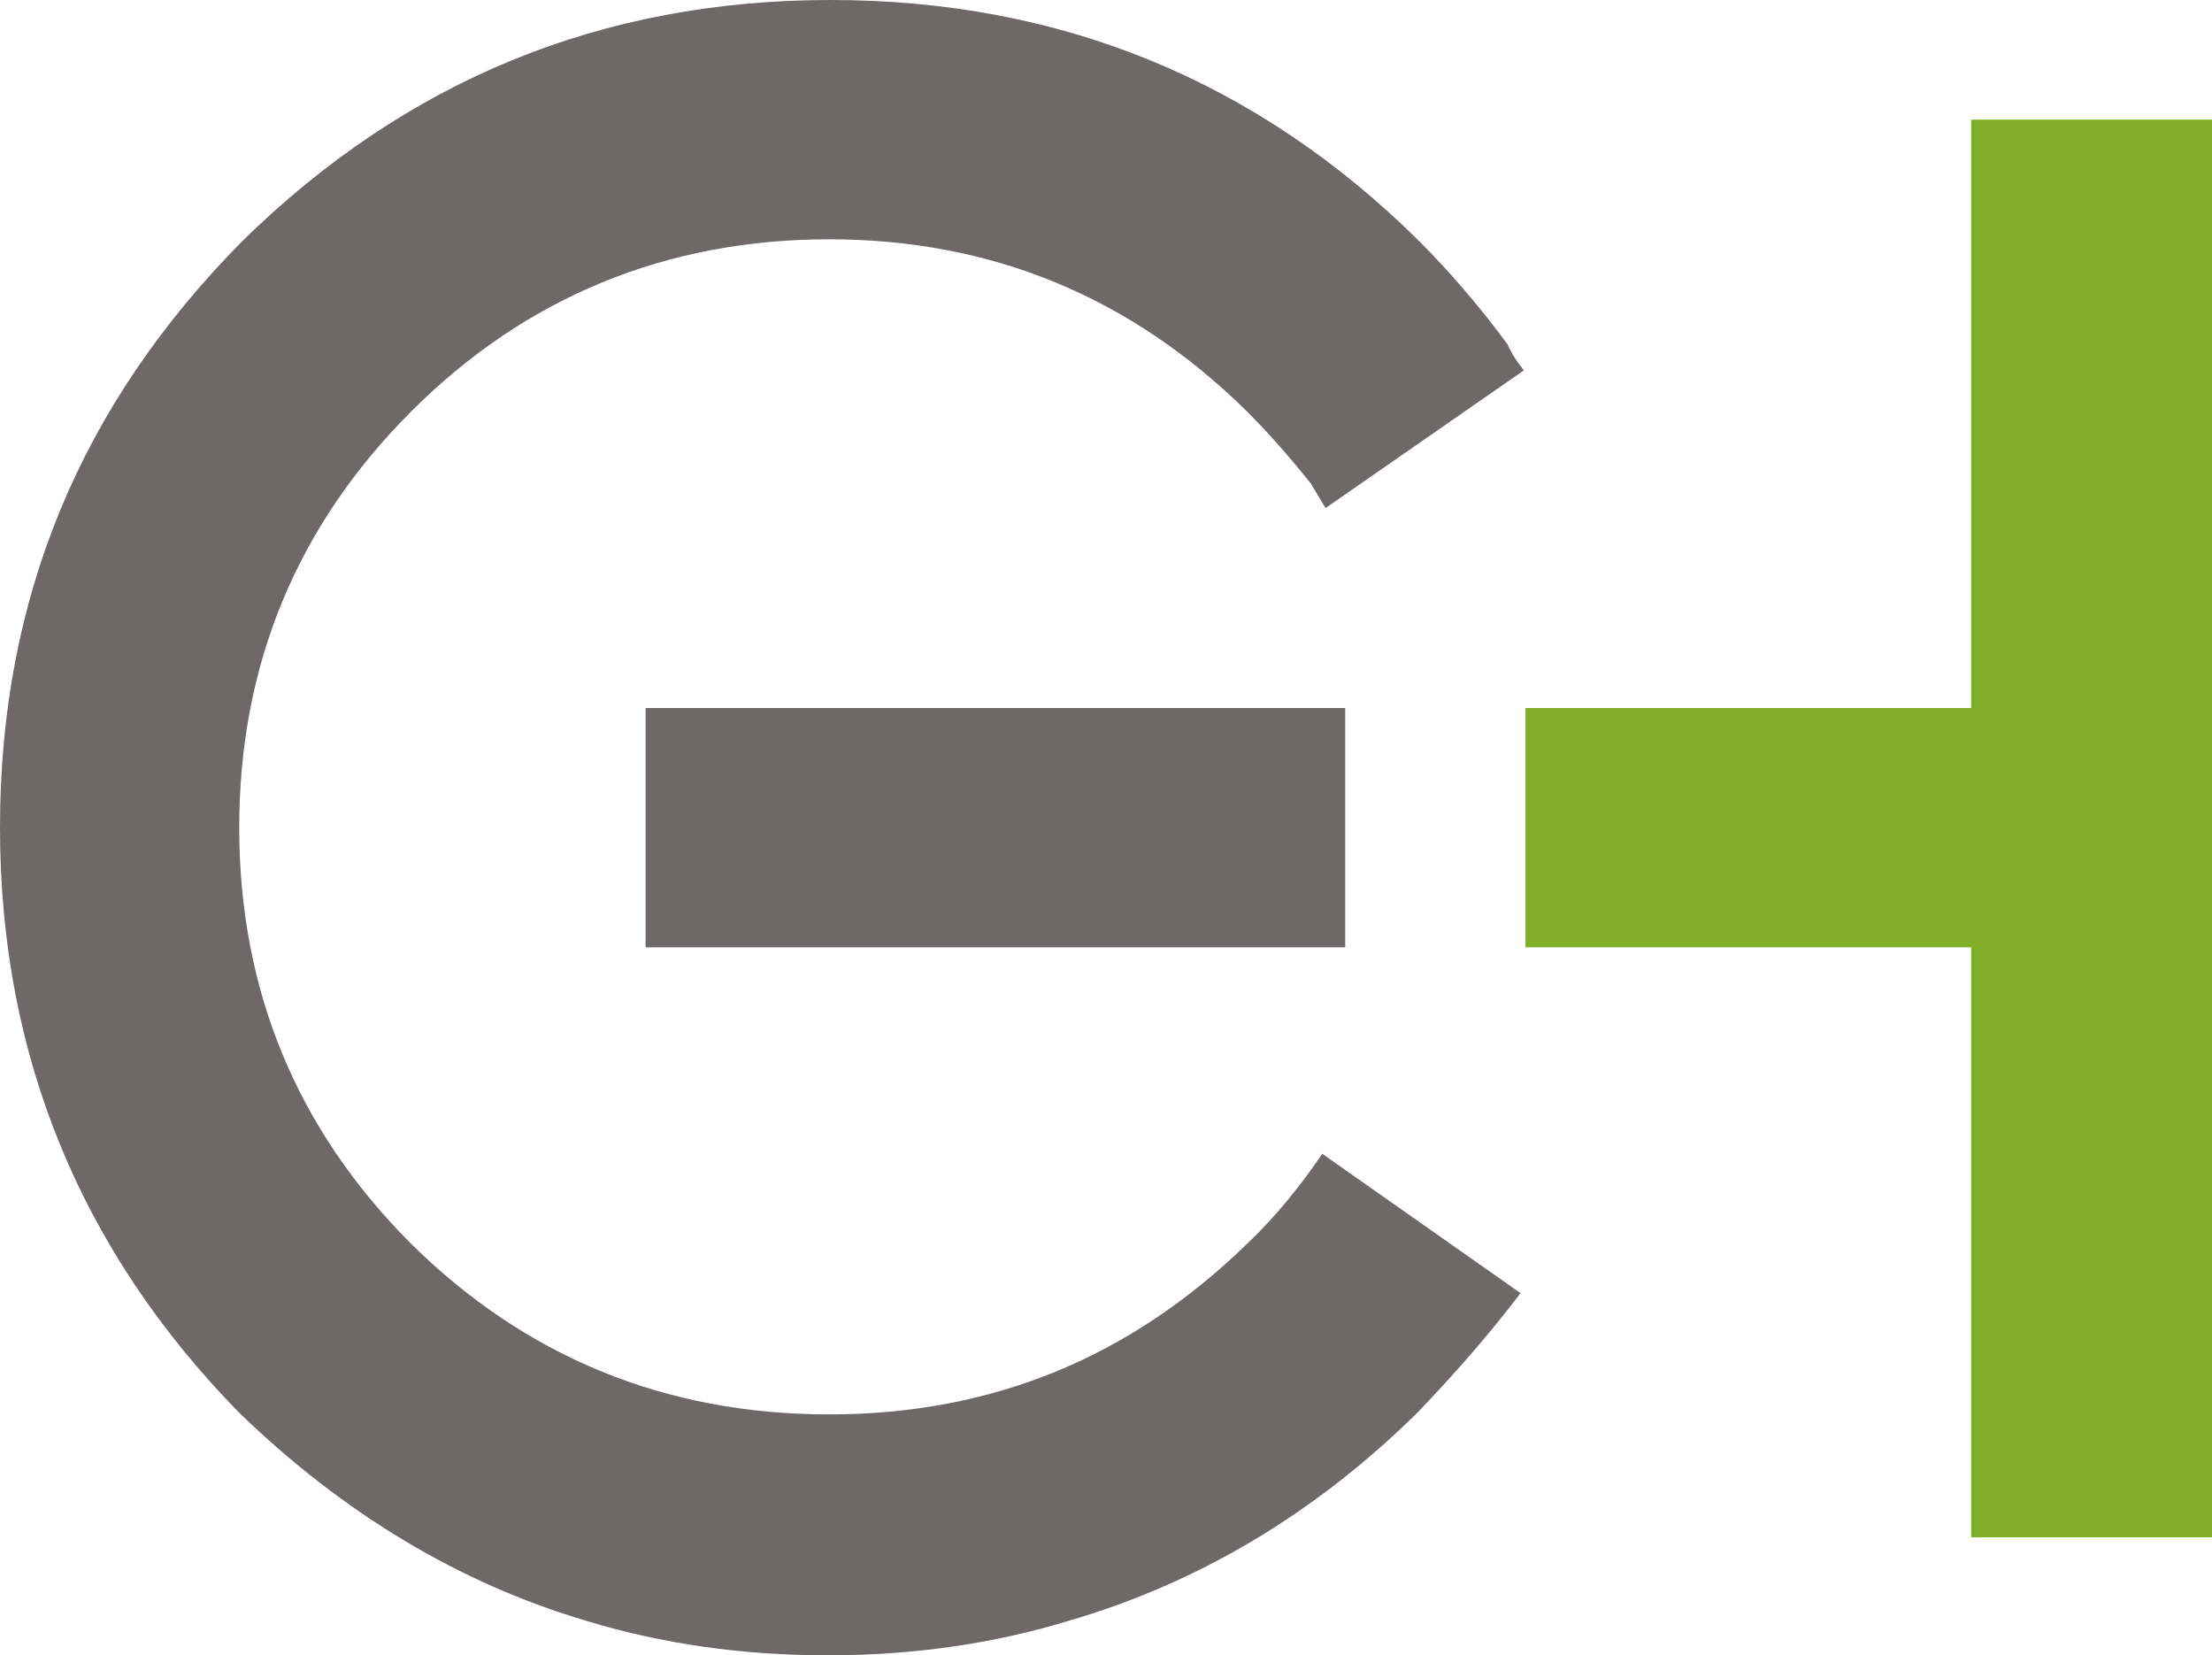
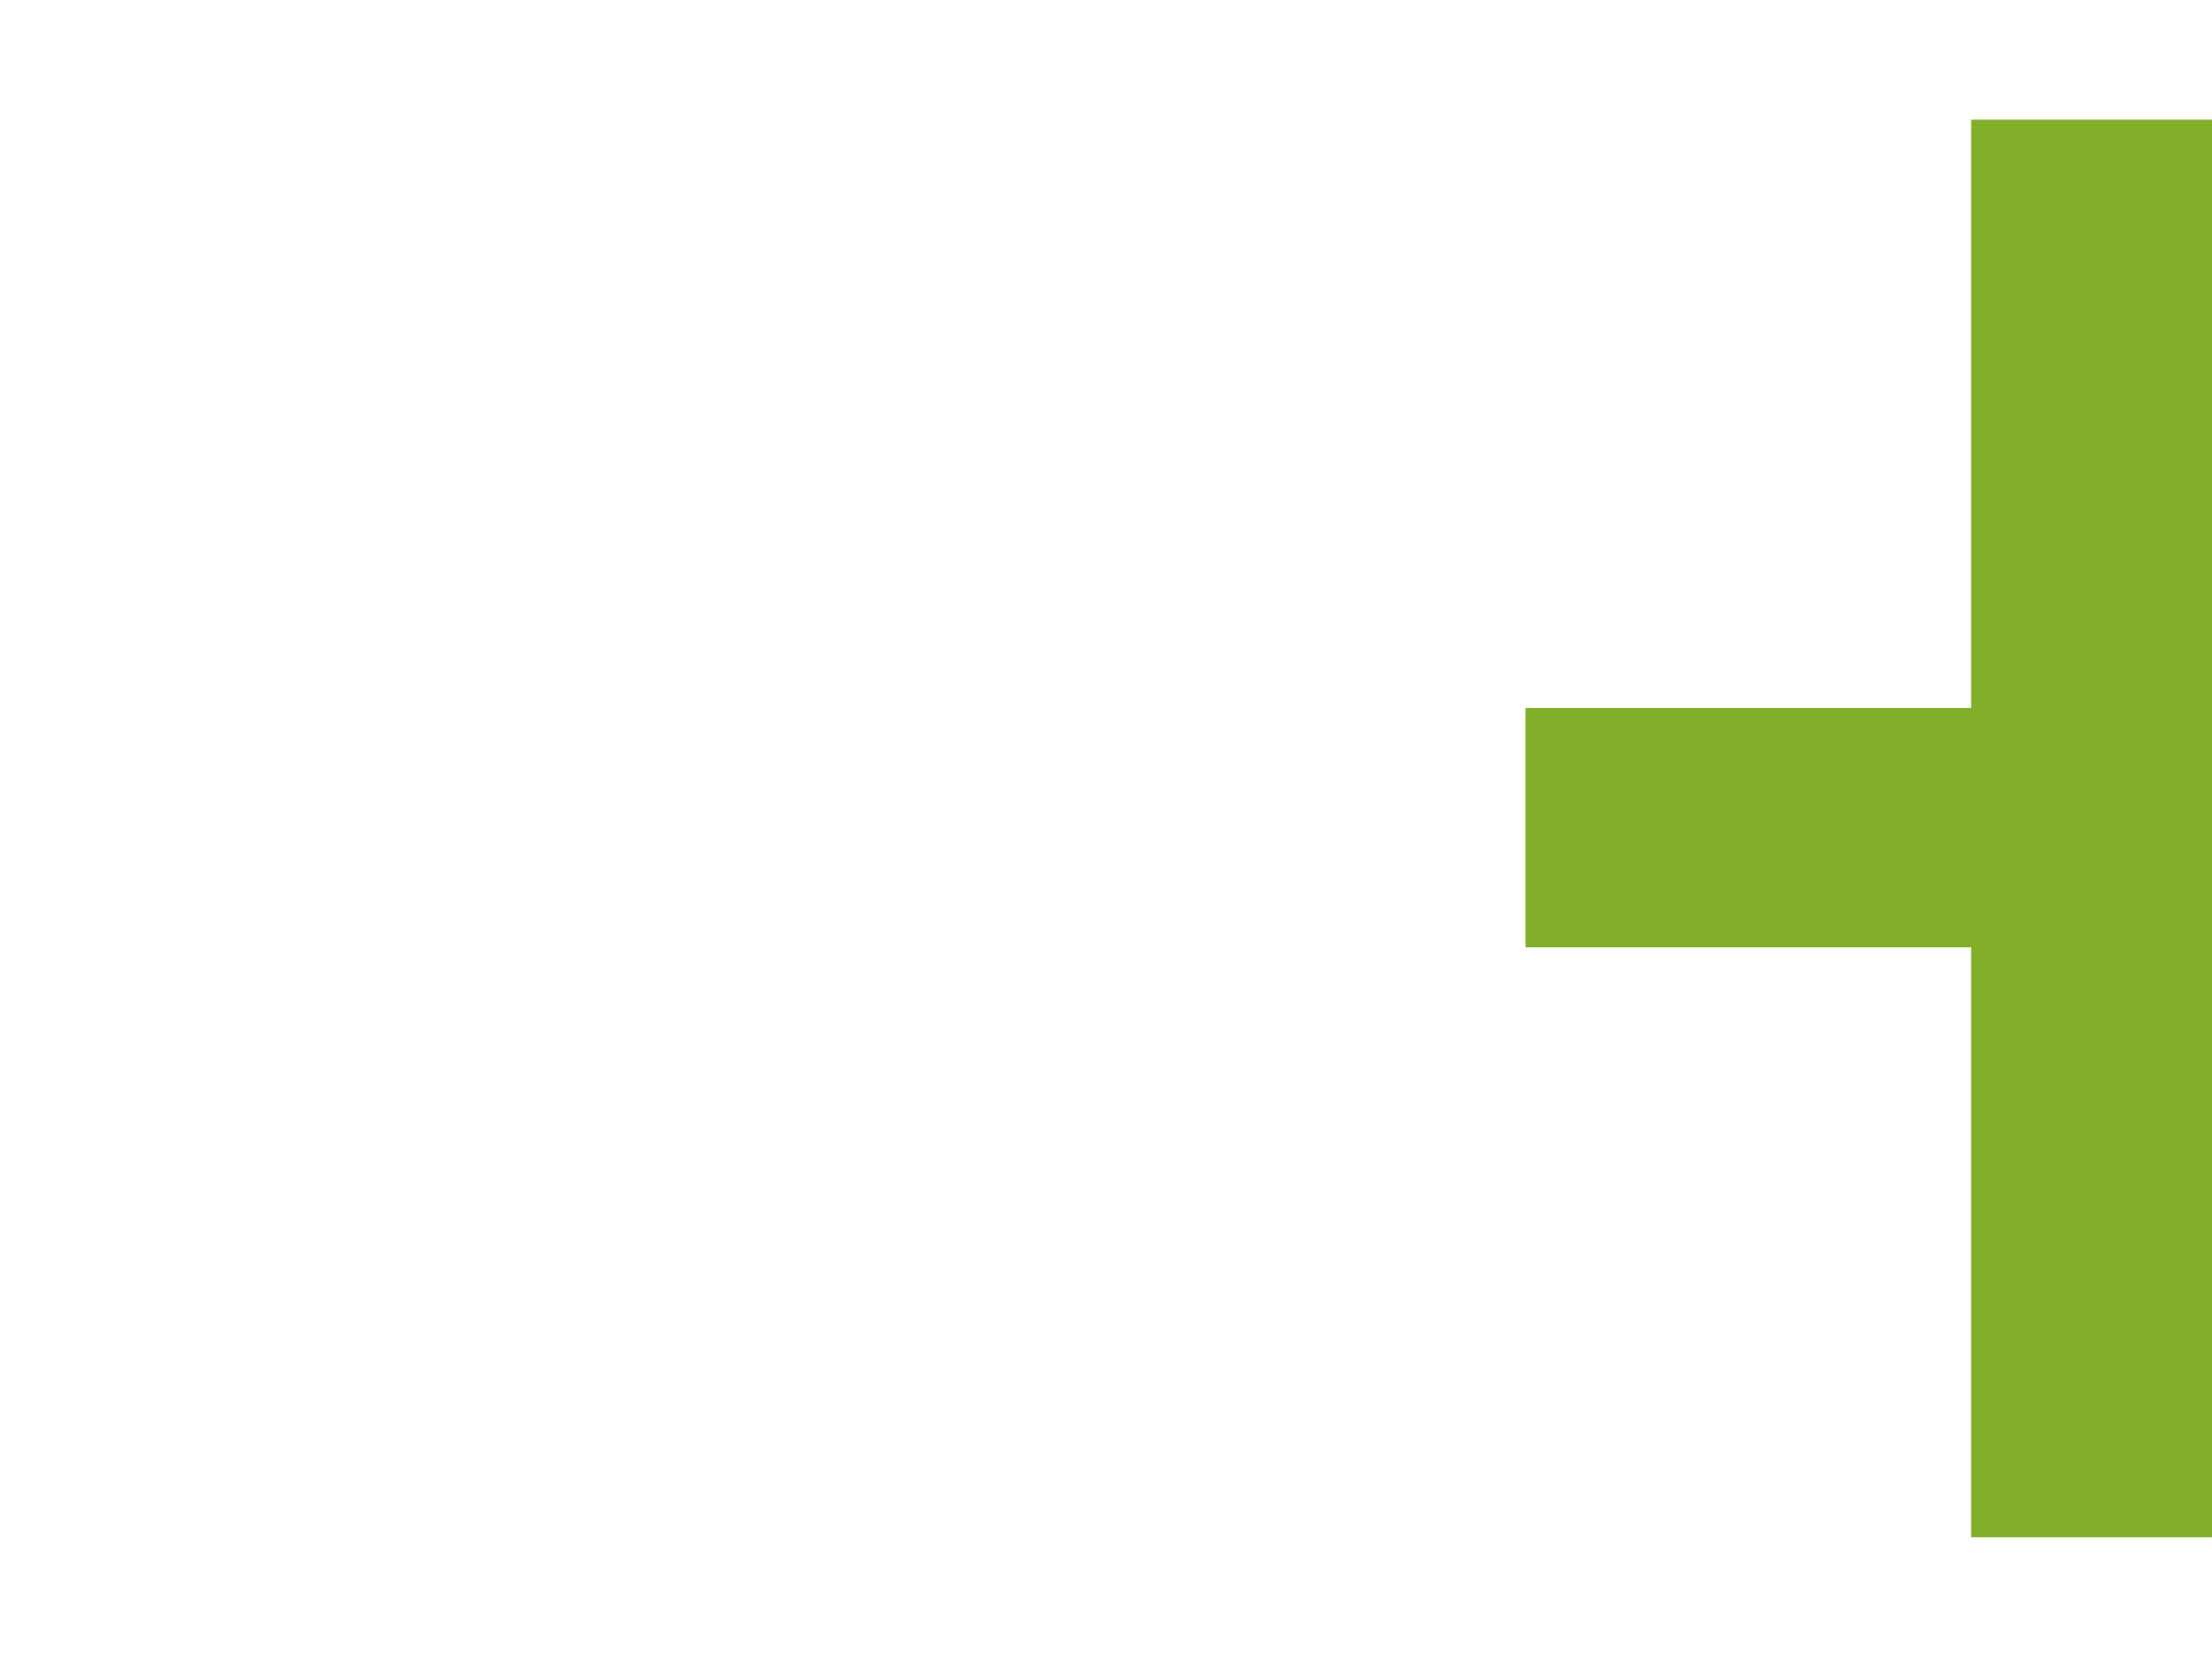
<svg xmlns="http://www.w3.org/2000/svg" id="Capa_1" data-name="Capa 1" viewBox="0 0 135 101">
  <defs>
    <style> .cls-1 { fill: #81af29; } .cls-1, .cls-2 { fill-rule: evenodd; stroke-width: 0px; } .cls-2 { fill: #6c6968; } </style>
  </defs>
-   <path class="cls-2" d="M14.8,14.7h0C24.8,4.9,36.7,0,50.7,0s26,4.9,35.9,14.7c1.9,1.9,3.7,4,5.4,6.3h0c.3.7.7,1.2,1,1.6l-12.1,8.4c-.3-.5-.6-1-.9-1.5-1.2-1.5-2.5-3-3.9-4.4-7.1-7-15.6-10.5-25.5-10.5s-18.5,3.5-25.5,10.5c-7,7-10.5,15.5-10.5,25.4s3.5,18.4,10.5,25.4c7,6.9,15.5,10.4,25.5,10.4s18.4-3.5,25.5-10.4c1.8-1.7,3.3-3.6,4.6-5.5l12.1,8.5c-1.9,2.5-4,4.9-6.3,7.3-6.3,6.2-13.4,10.4-21.3,12.7-4.6,1.4-9.5,2.1-14.7,2.1s-10.1-.7-14.7-2.1c-7.8-2.3-14.9-6.6-21.2-12.7C5,76.4,0,64.5,0,50.5S4.9,24.7,14.8,14.7ZM39.4,43.2h42.7v14.6h-42.7v-14.6Z" />
  <polygon class="cls-1" points="120.3 43.2 120.3 7.3 135 7.3 135 93.8 120.3 93.8 120.3 57.8 93.1 57.8 93.1 43.2 120.3 43.2" />
</svg>